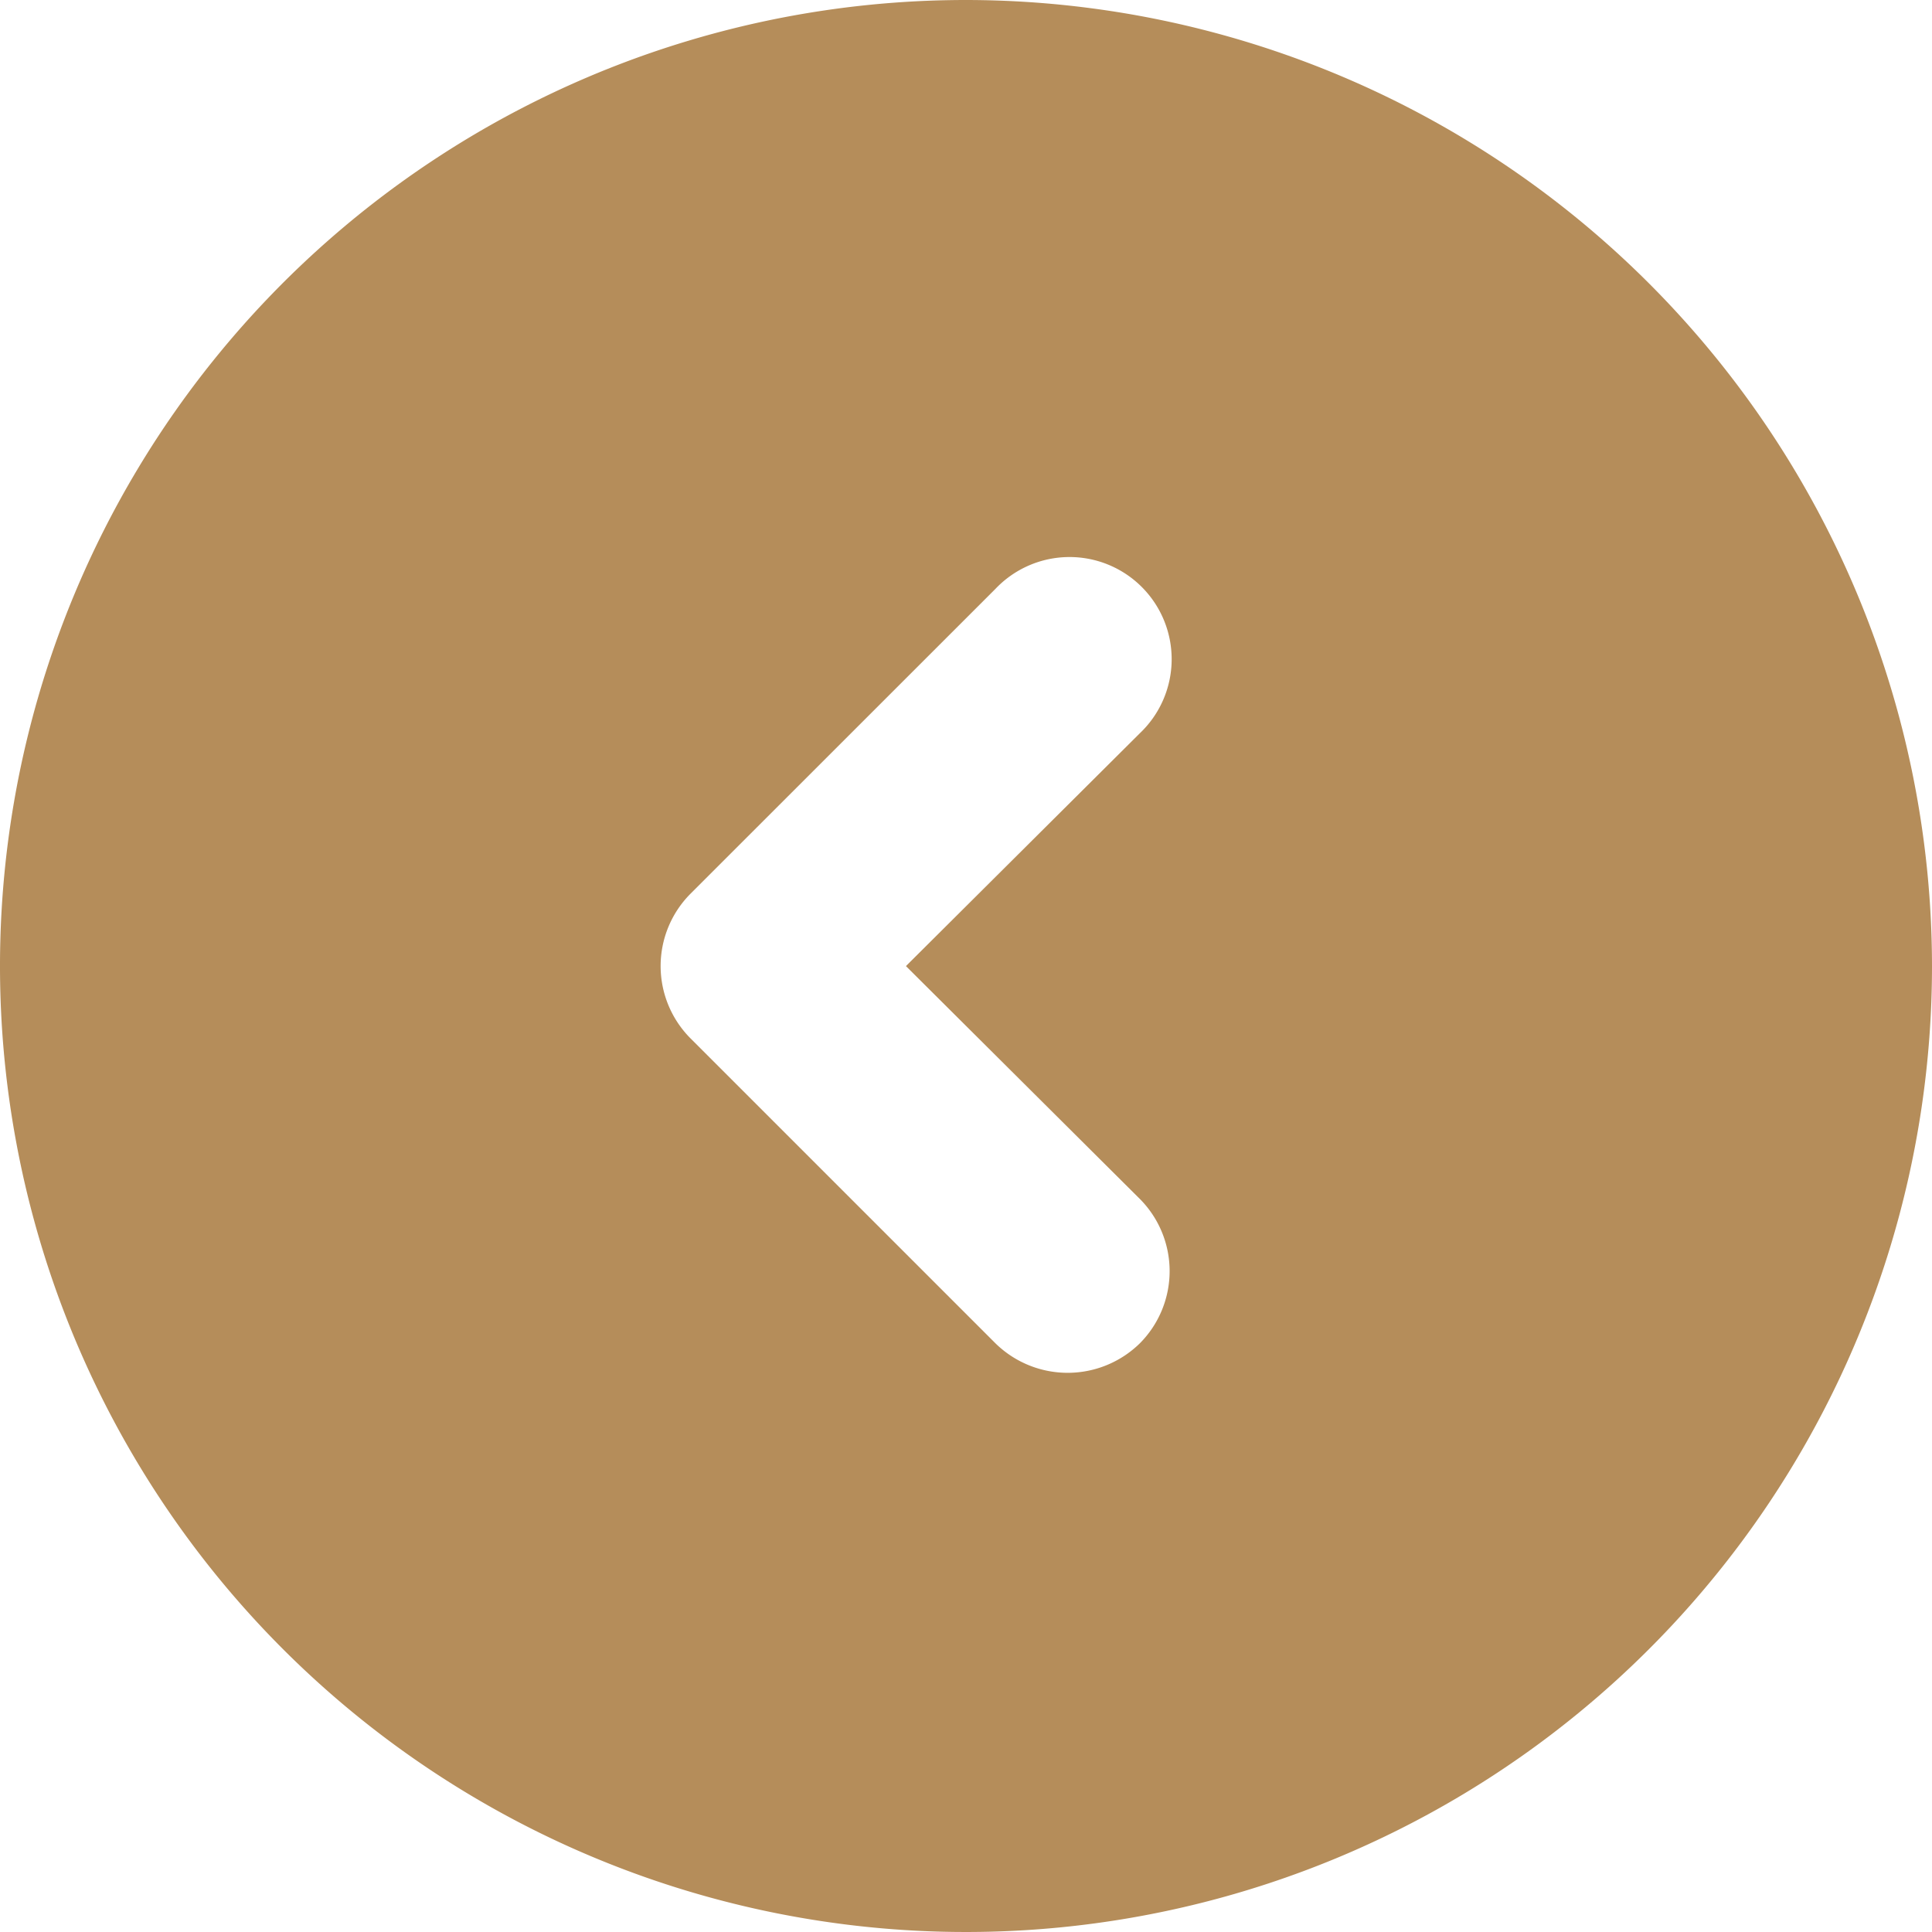
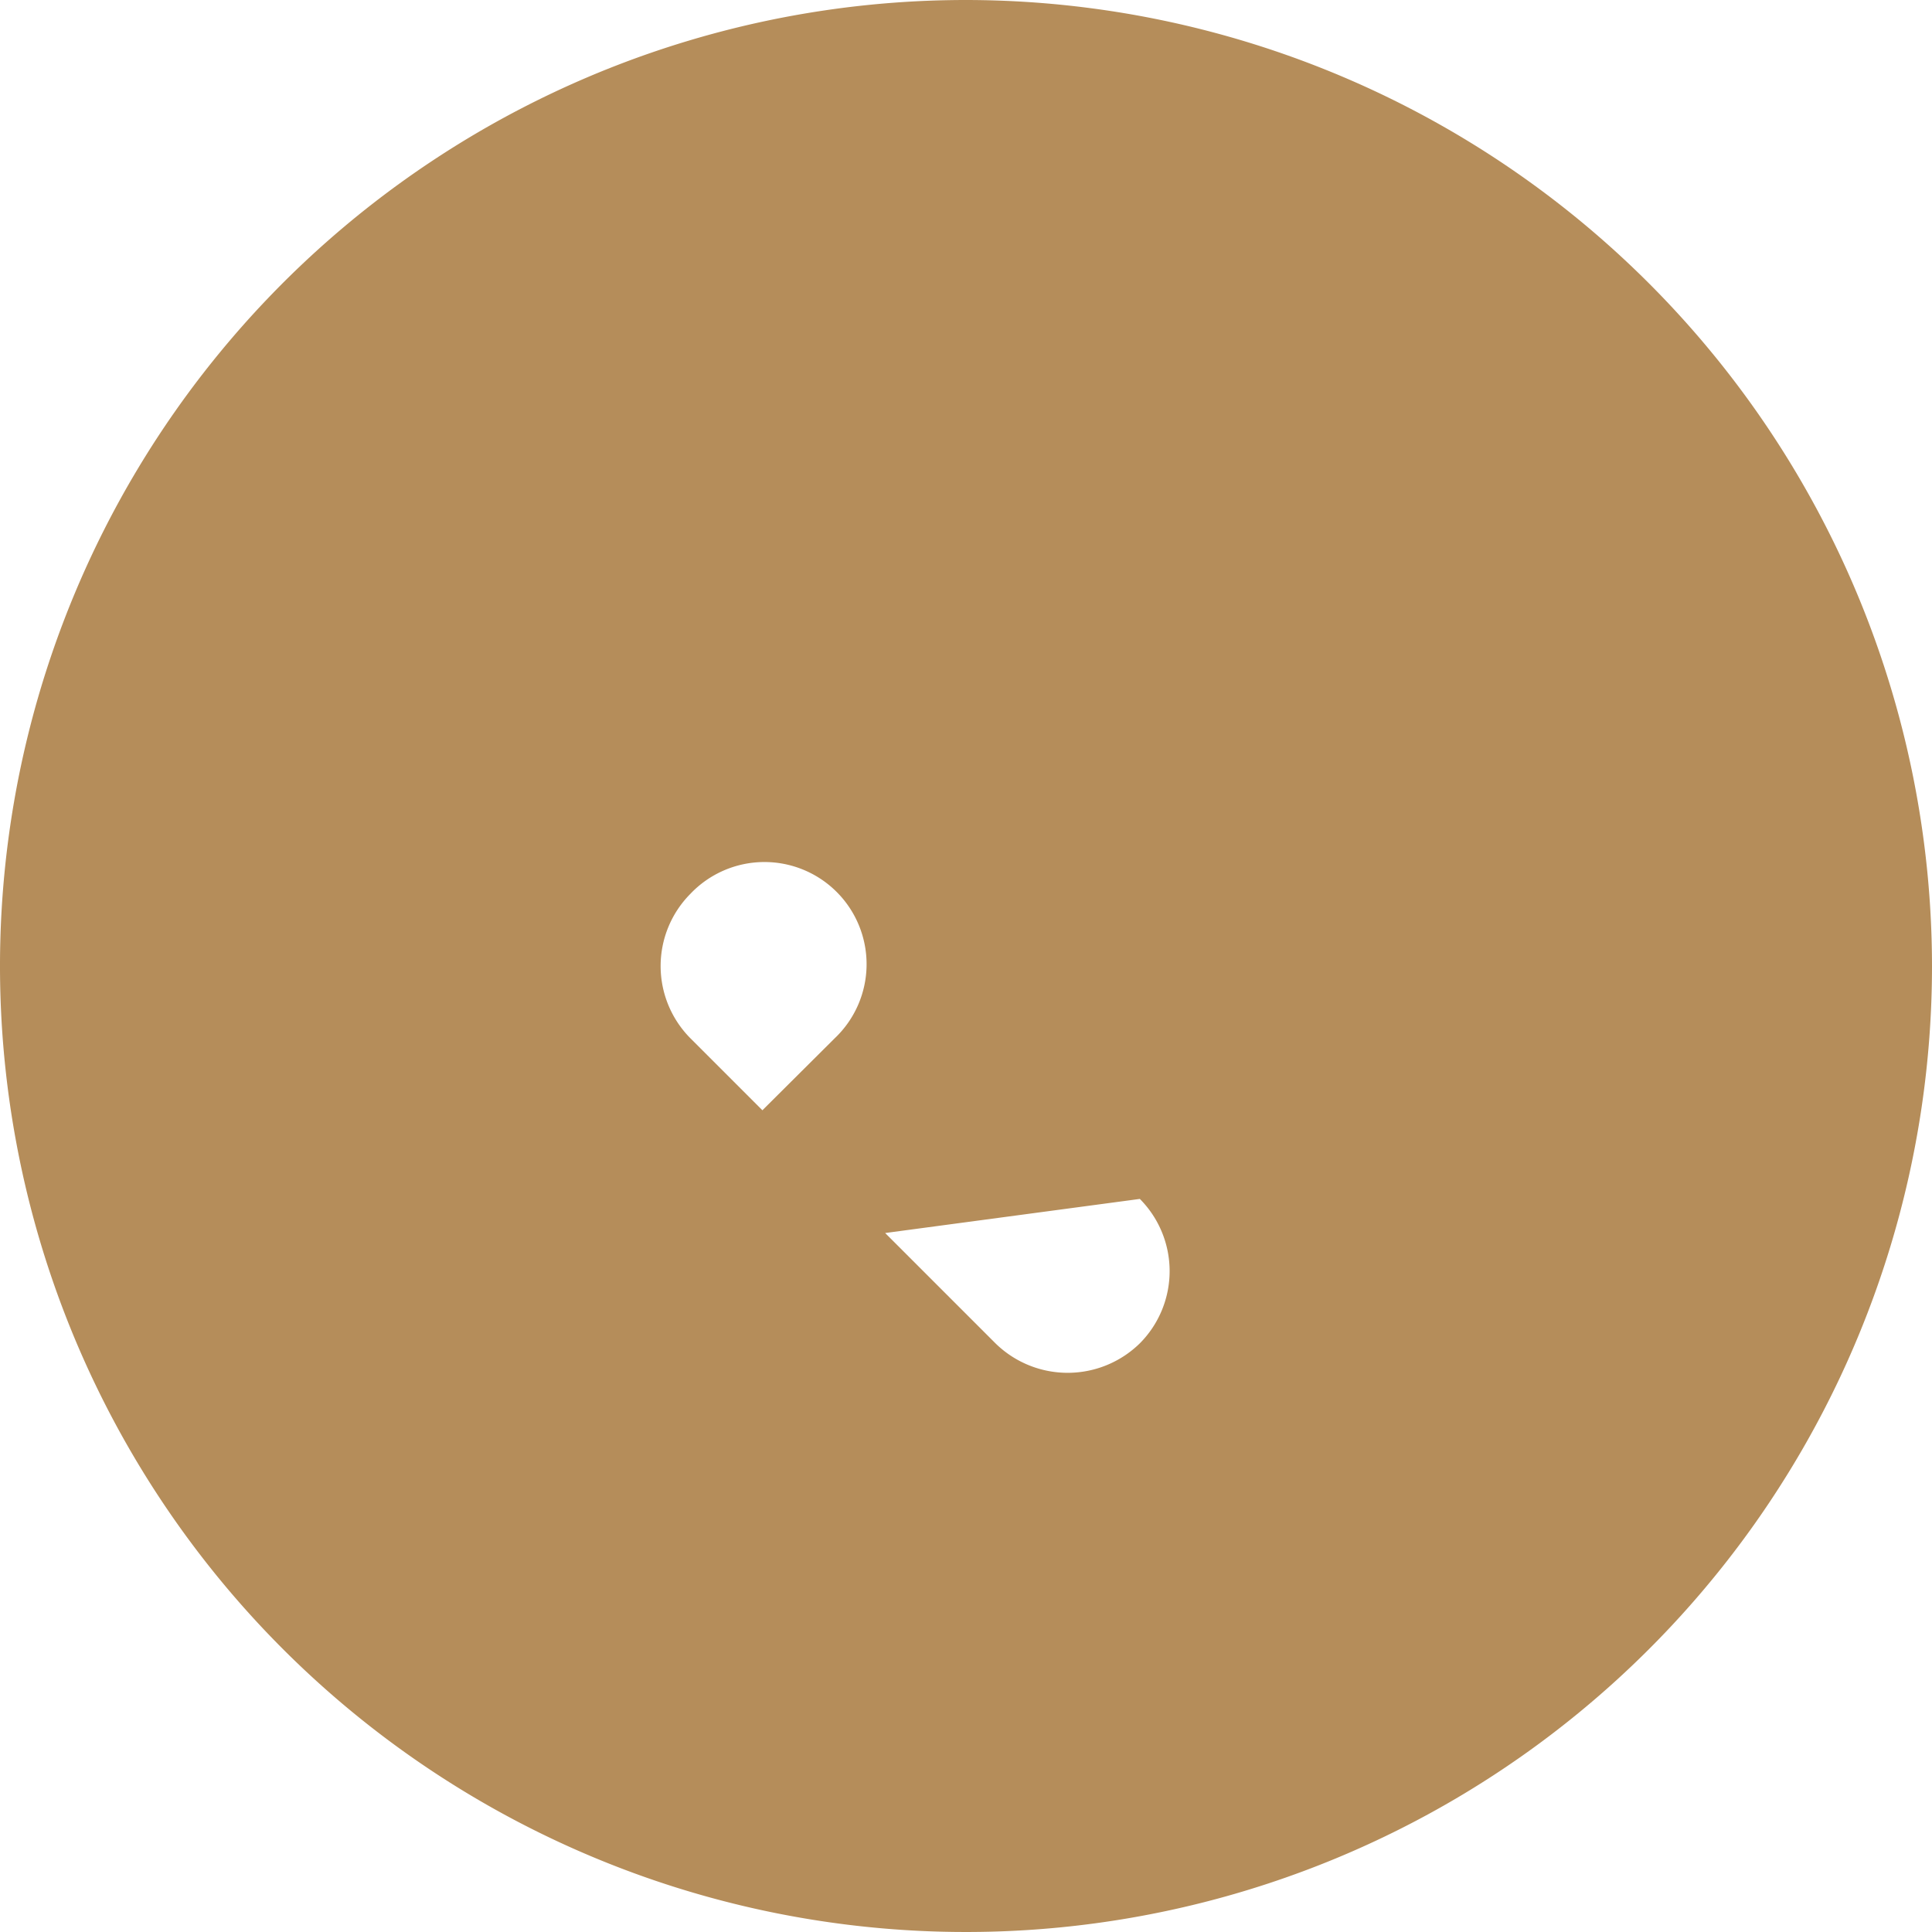
<svg xmlns="http://www.w3.org/2000/svg" width="22.038" height="22.038" viewBox="0 0 22.038 22.038">
-   <path id="left" d="M888.519,2771.5a11.019,11.019,0,1,0,11.019,11.019A11.029,11.029,0,0,0,888.519,2771.5Zm1.983,13.676a1.168,1.168,0,0,1,0,1.647,1.176,1.176,0,0,1-1.647,0l-3.48-3.48a1.169,1.169,0,0,1,0-1.647l3.48-3.479a1.165,1.165,0,1,1,1.647,1.647l-2.668,2.656Z" transform="translate(-877.5 -2771.5)" fill="#b58d5a" />
+   <path id="left" d="M888.519,2771.5a11.019,11.019,0,1,0,11.019,11.019A11.029,11.029,0,0,0,888.519,2771.5Zm1.983,13.676a1.168,1.168,0,0,1,0,1.647,1.176,1.176,0,0,1-1.647,0l-3.48-3.48a1.169,1.169,0,0,1,0-1.647a1.165,1.165,0,1,1,1.647,1.647l-2.668,2.656Z" transform="translate(-877.5 -2771.5)" fill="#b58d5a" />
</svg>